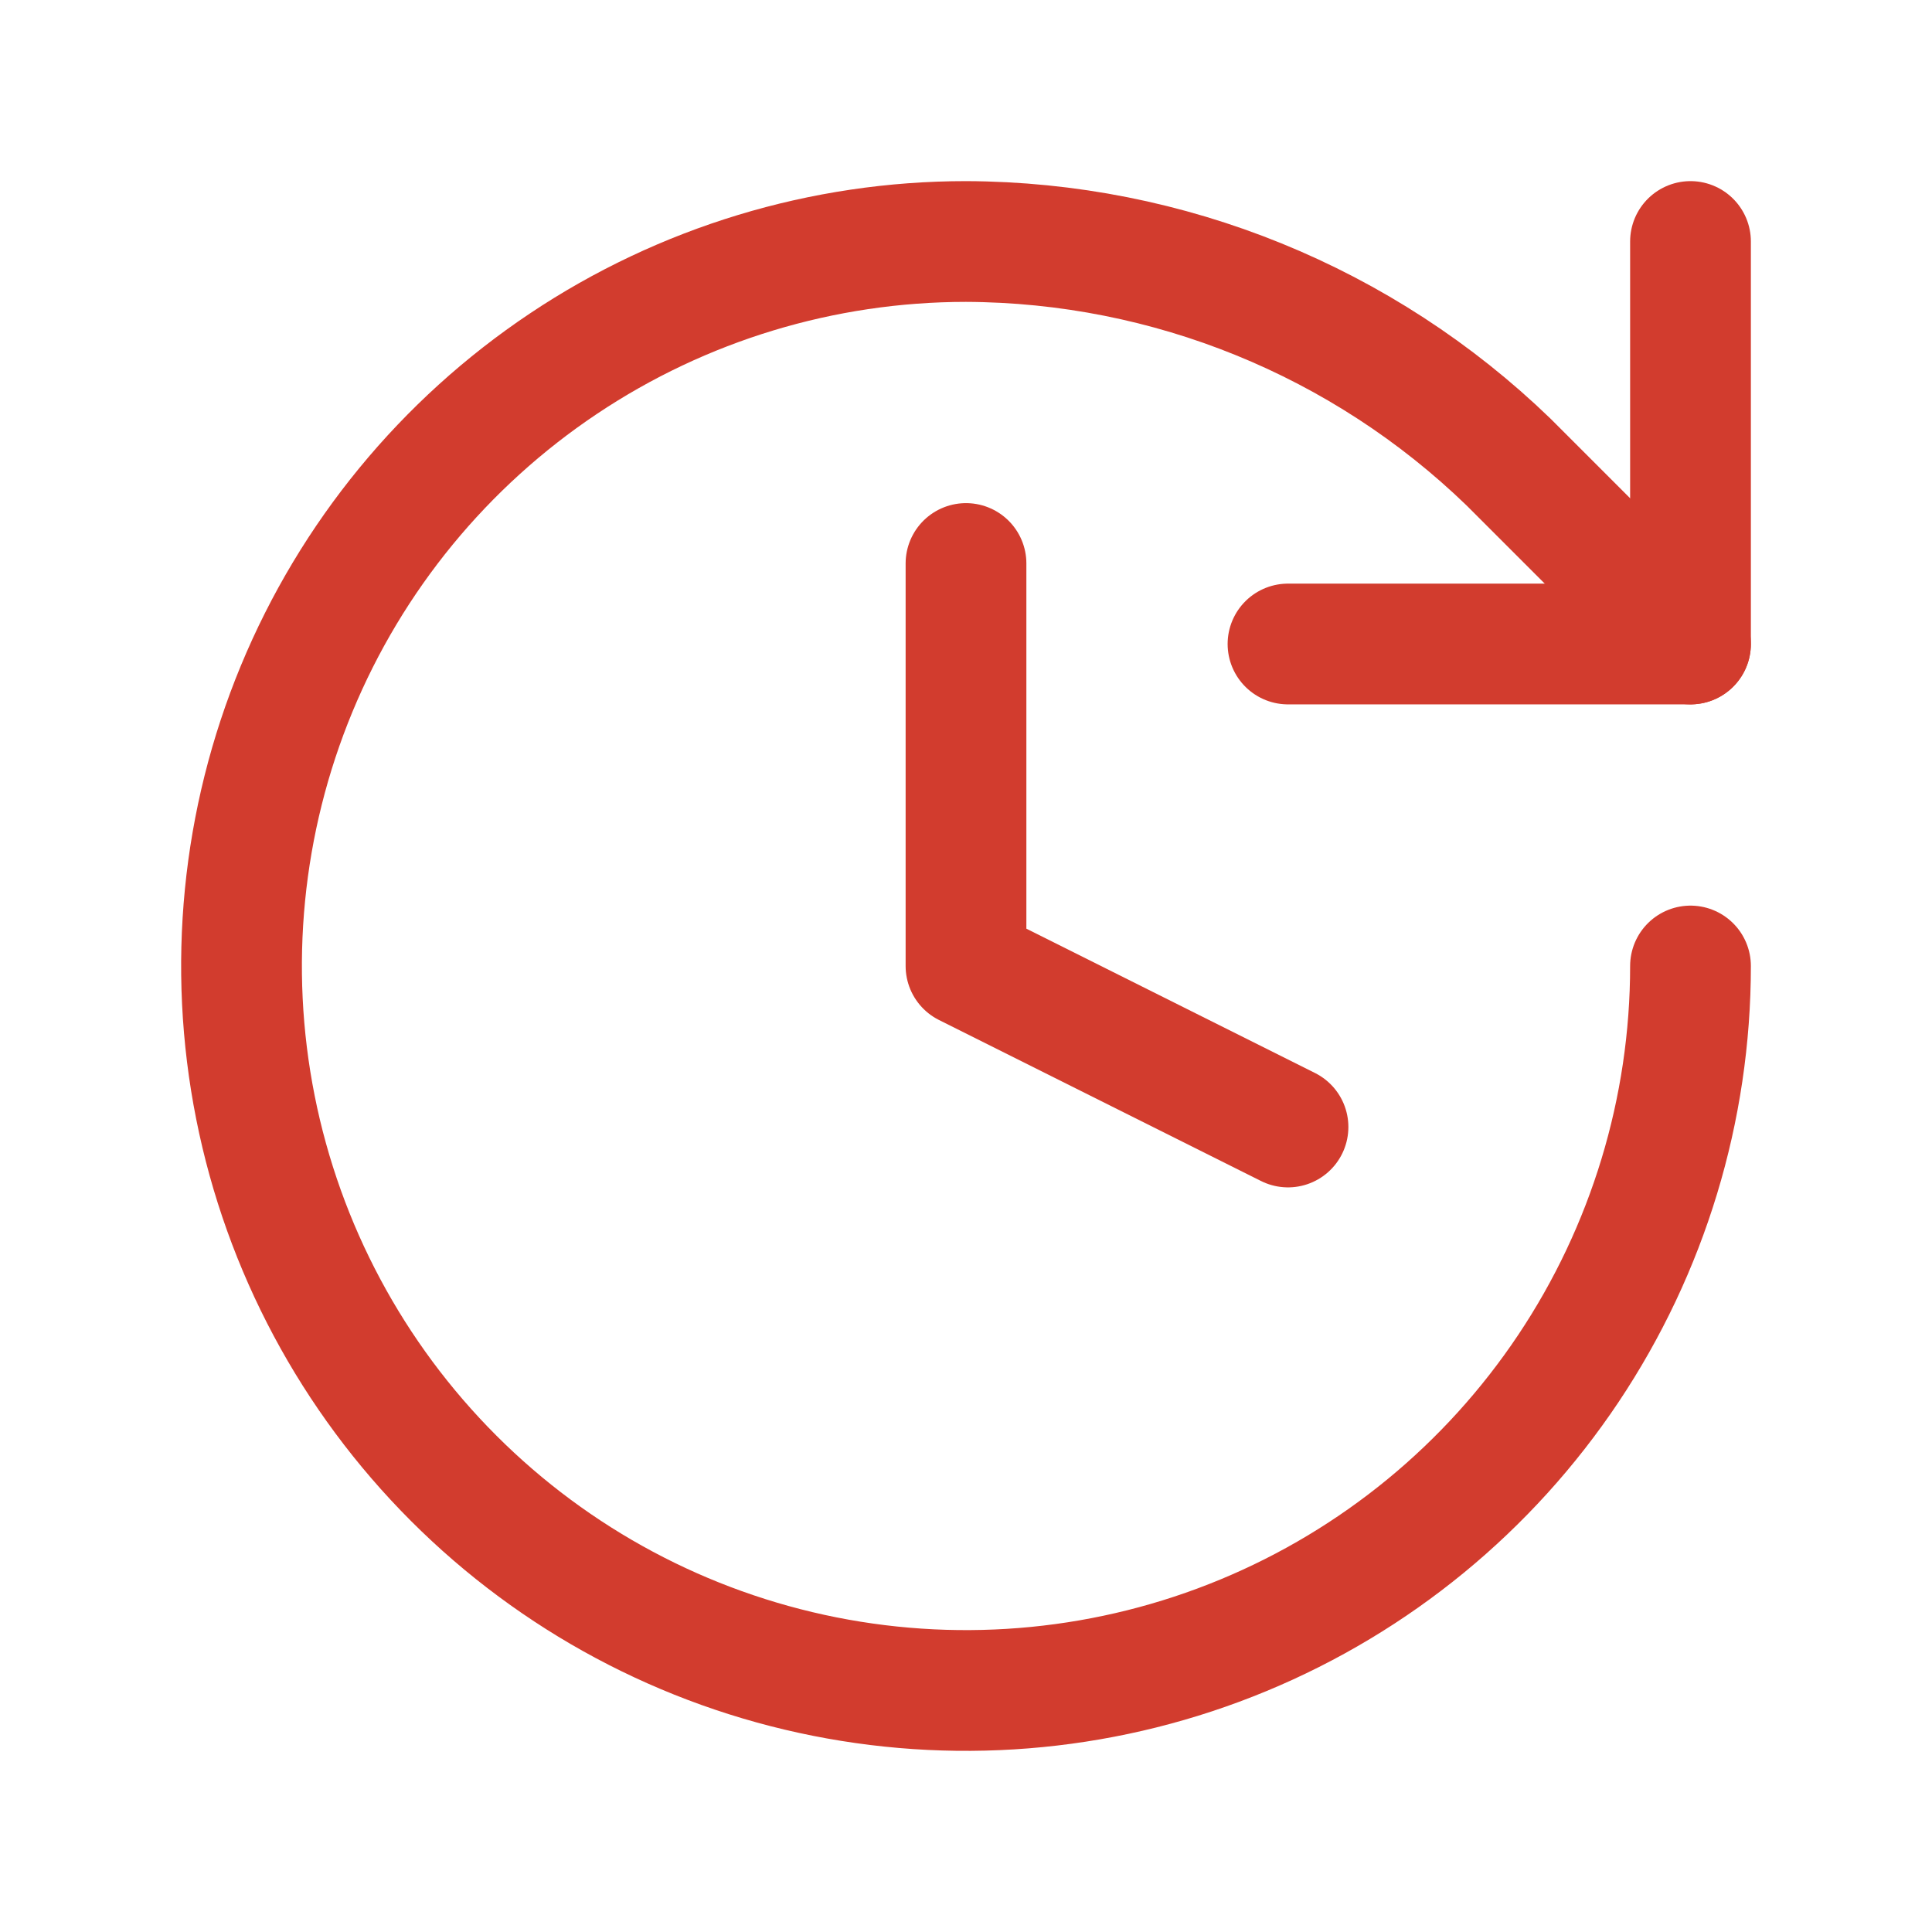
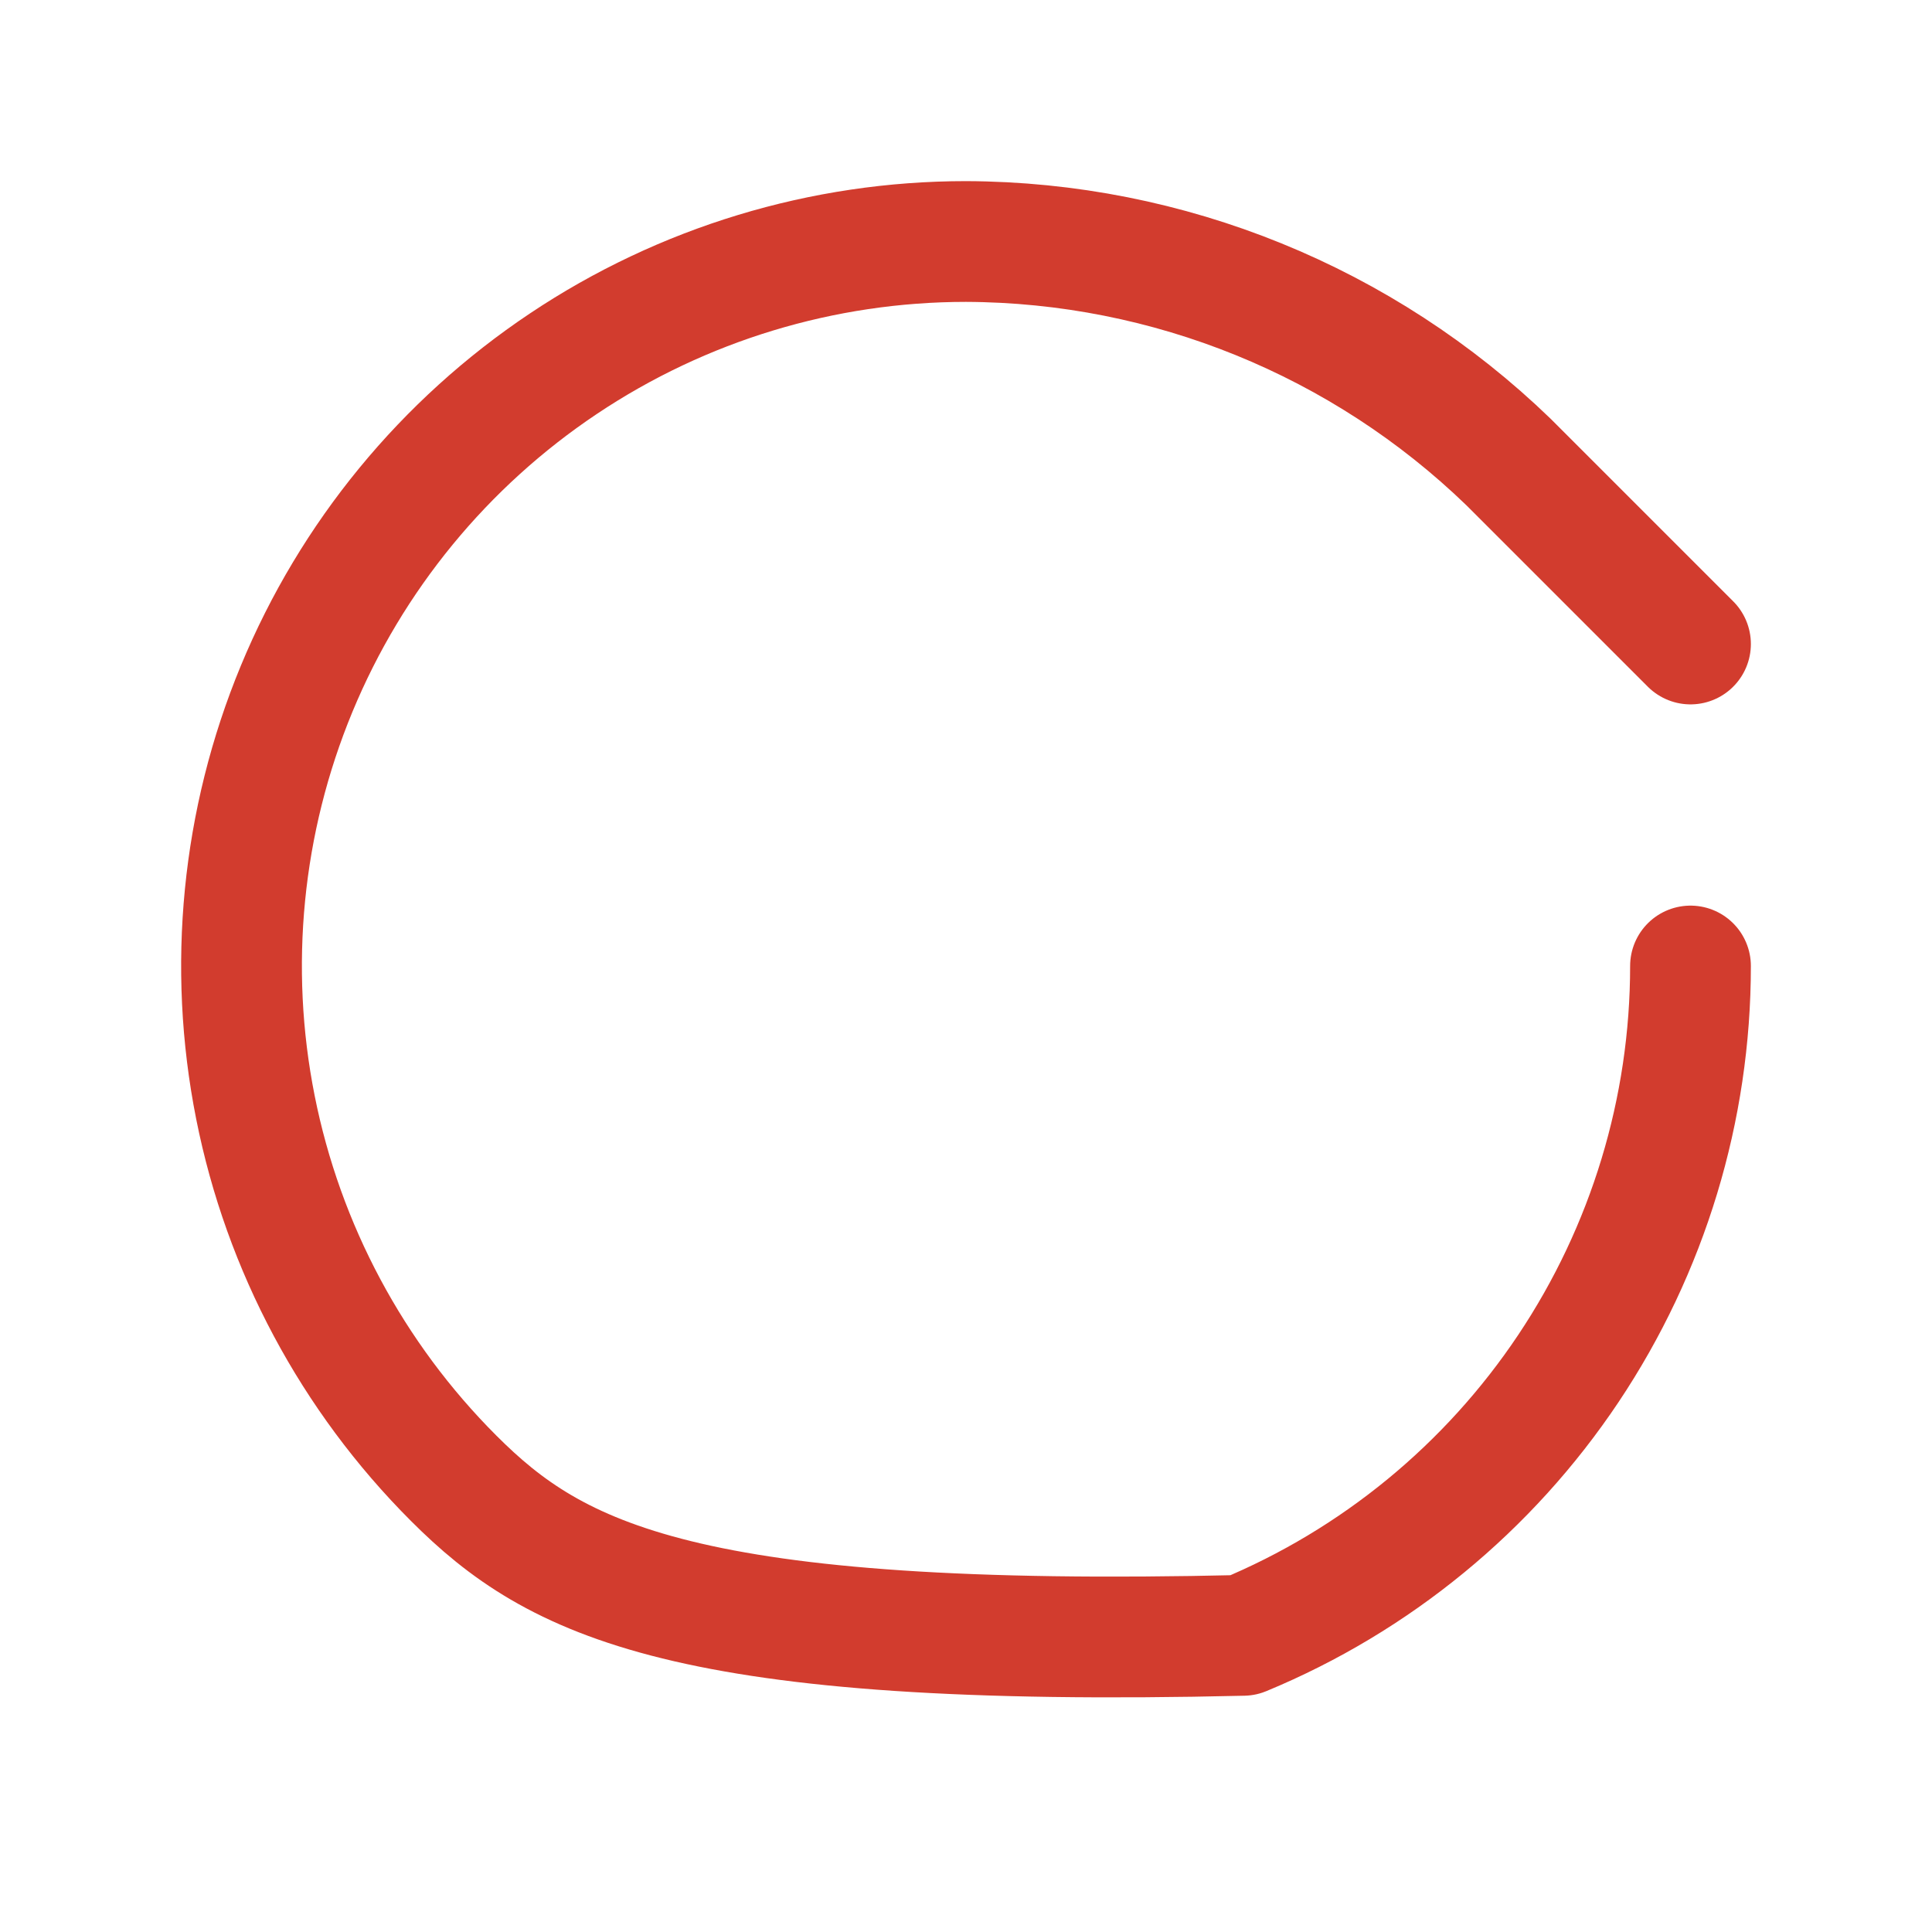
<svg xmlns="http://www.w3.org/2000/svg" width="24" height="24" viewBox="0 0 24 24" fill="none">
  <g id="Frame">
-     <path id="Vector" d="M21 12C21 13.78 20.472 15.52 19.483 17C18.494 18.48 17.089 19.634 15.444 20.315C13.8 20.996 11.99 21.174 10.244 20.827C8.498 20.48 6.895 19.623 5.636 18.364C4.377 17.105 3.52 15.502 3.173 13.756C2.826 12.01 3.004 10.2 3.685 8.556C4.366 6.911 5.52 5.506 7 4.517C8.48 3.528 10.22 3 12 3C14.516 3.009 16.931 3.991 18.74 5.74L21 8" stroke="#D23C2E" stroke-width="1.5" stroke-linecap="round" stroke-linejoin="round" />
-     <path id="Vector_2" d="M21 3V8H16" stroke="#D23C2E" stroke-width="1.5" stroke-linecap="round" stroke-linejoin="round" />
-     <path id="Vector_3" d="M12 7V12L16 14" stroke="#D23C2E" stroke-width="1.5" stroke-linecap="round" stroke-linejoin="round" />
+     <path id="Vector" d="M21 12C21 13.78 20.472 15.52 19.483 17C18.494 18.48 17.089 19.634 15.444 20.315C8.498 20.48 6.895 19.623 5.636 18.364C4.377 17.105 3.52 15.502 3.173 13.756C2.826 12.01 3.004 10.2 3.685 8.556C4.366 6.911 5.52 5.506 7 4.517C8.48 3.528 10.22 3 12 3C14.516 3.009 16.931 3.991 18.74 5.74L21 8" stroke="#D23C2E" stroke-width="1.5" stroke-linecap="round" stroke-linejoin="round" />
  </g>
</svg>